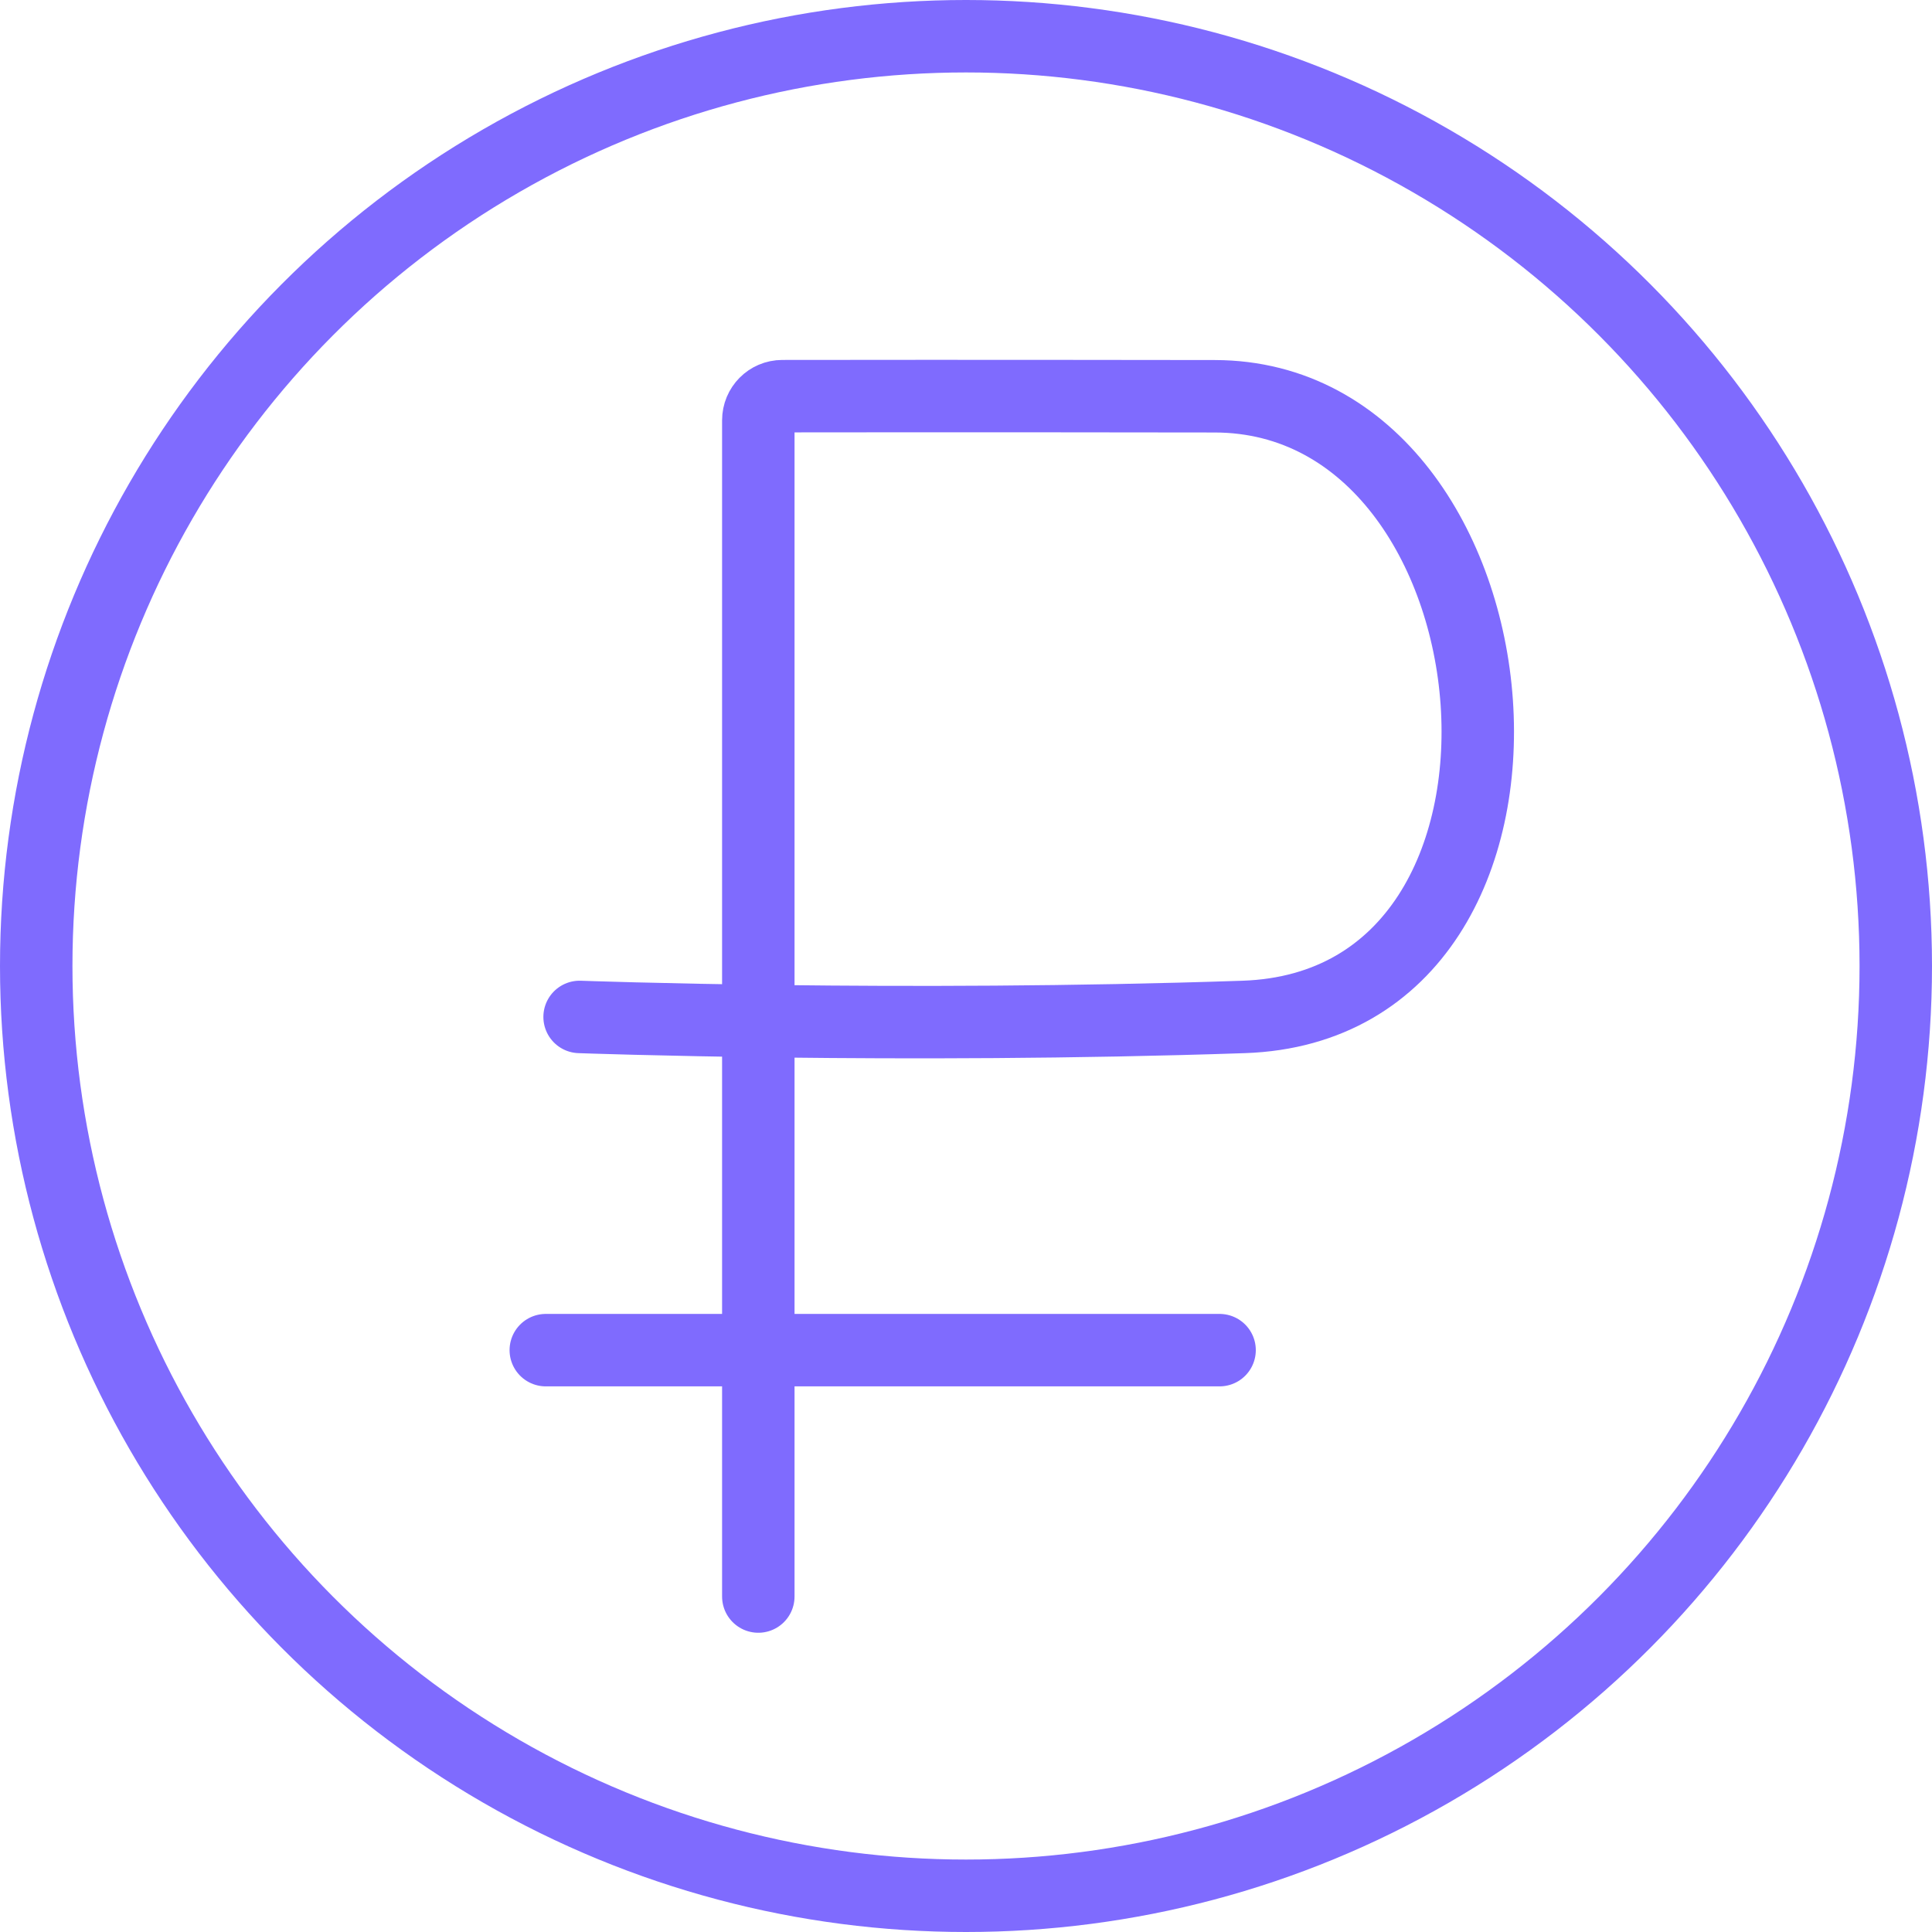
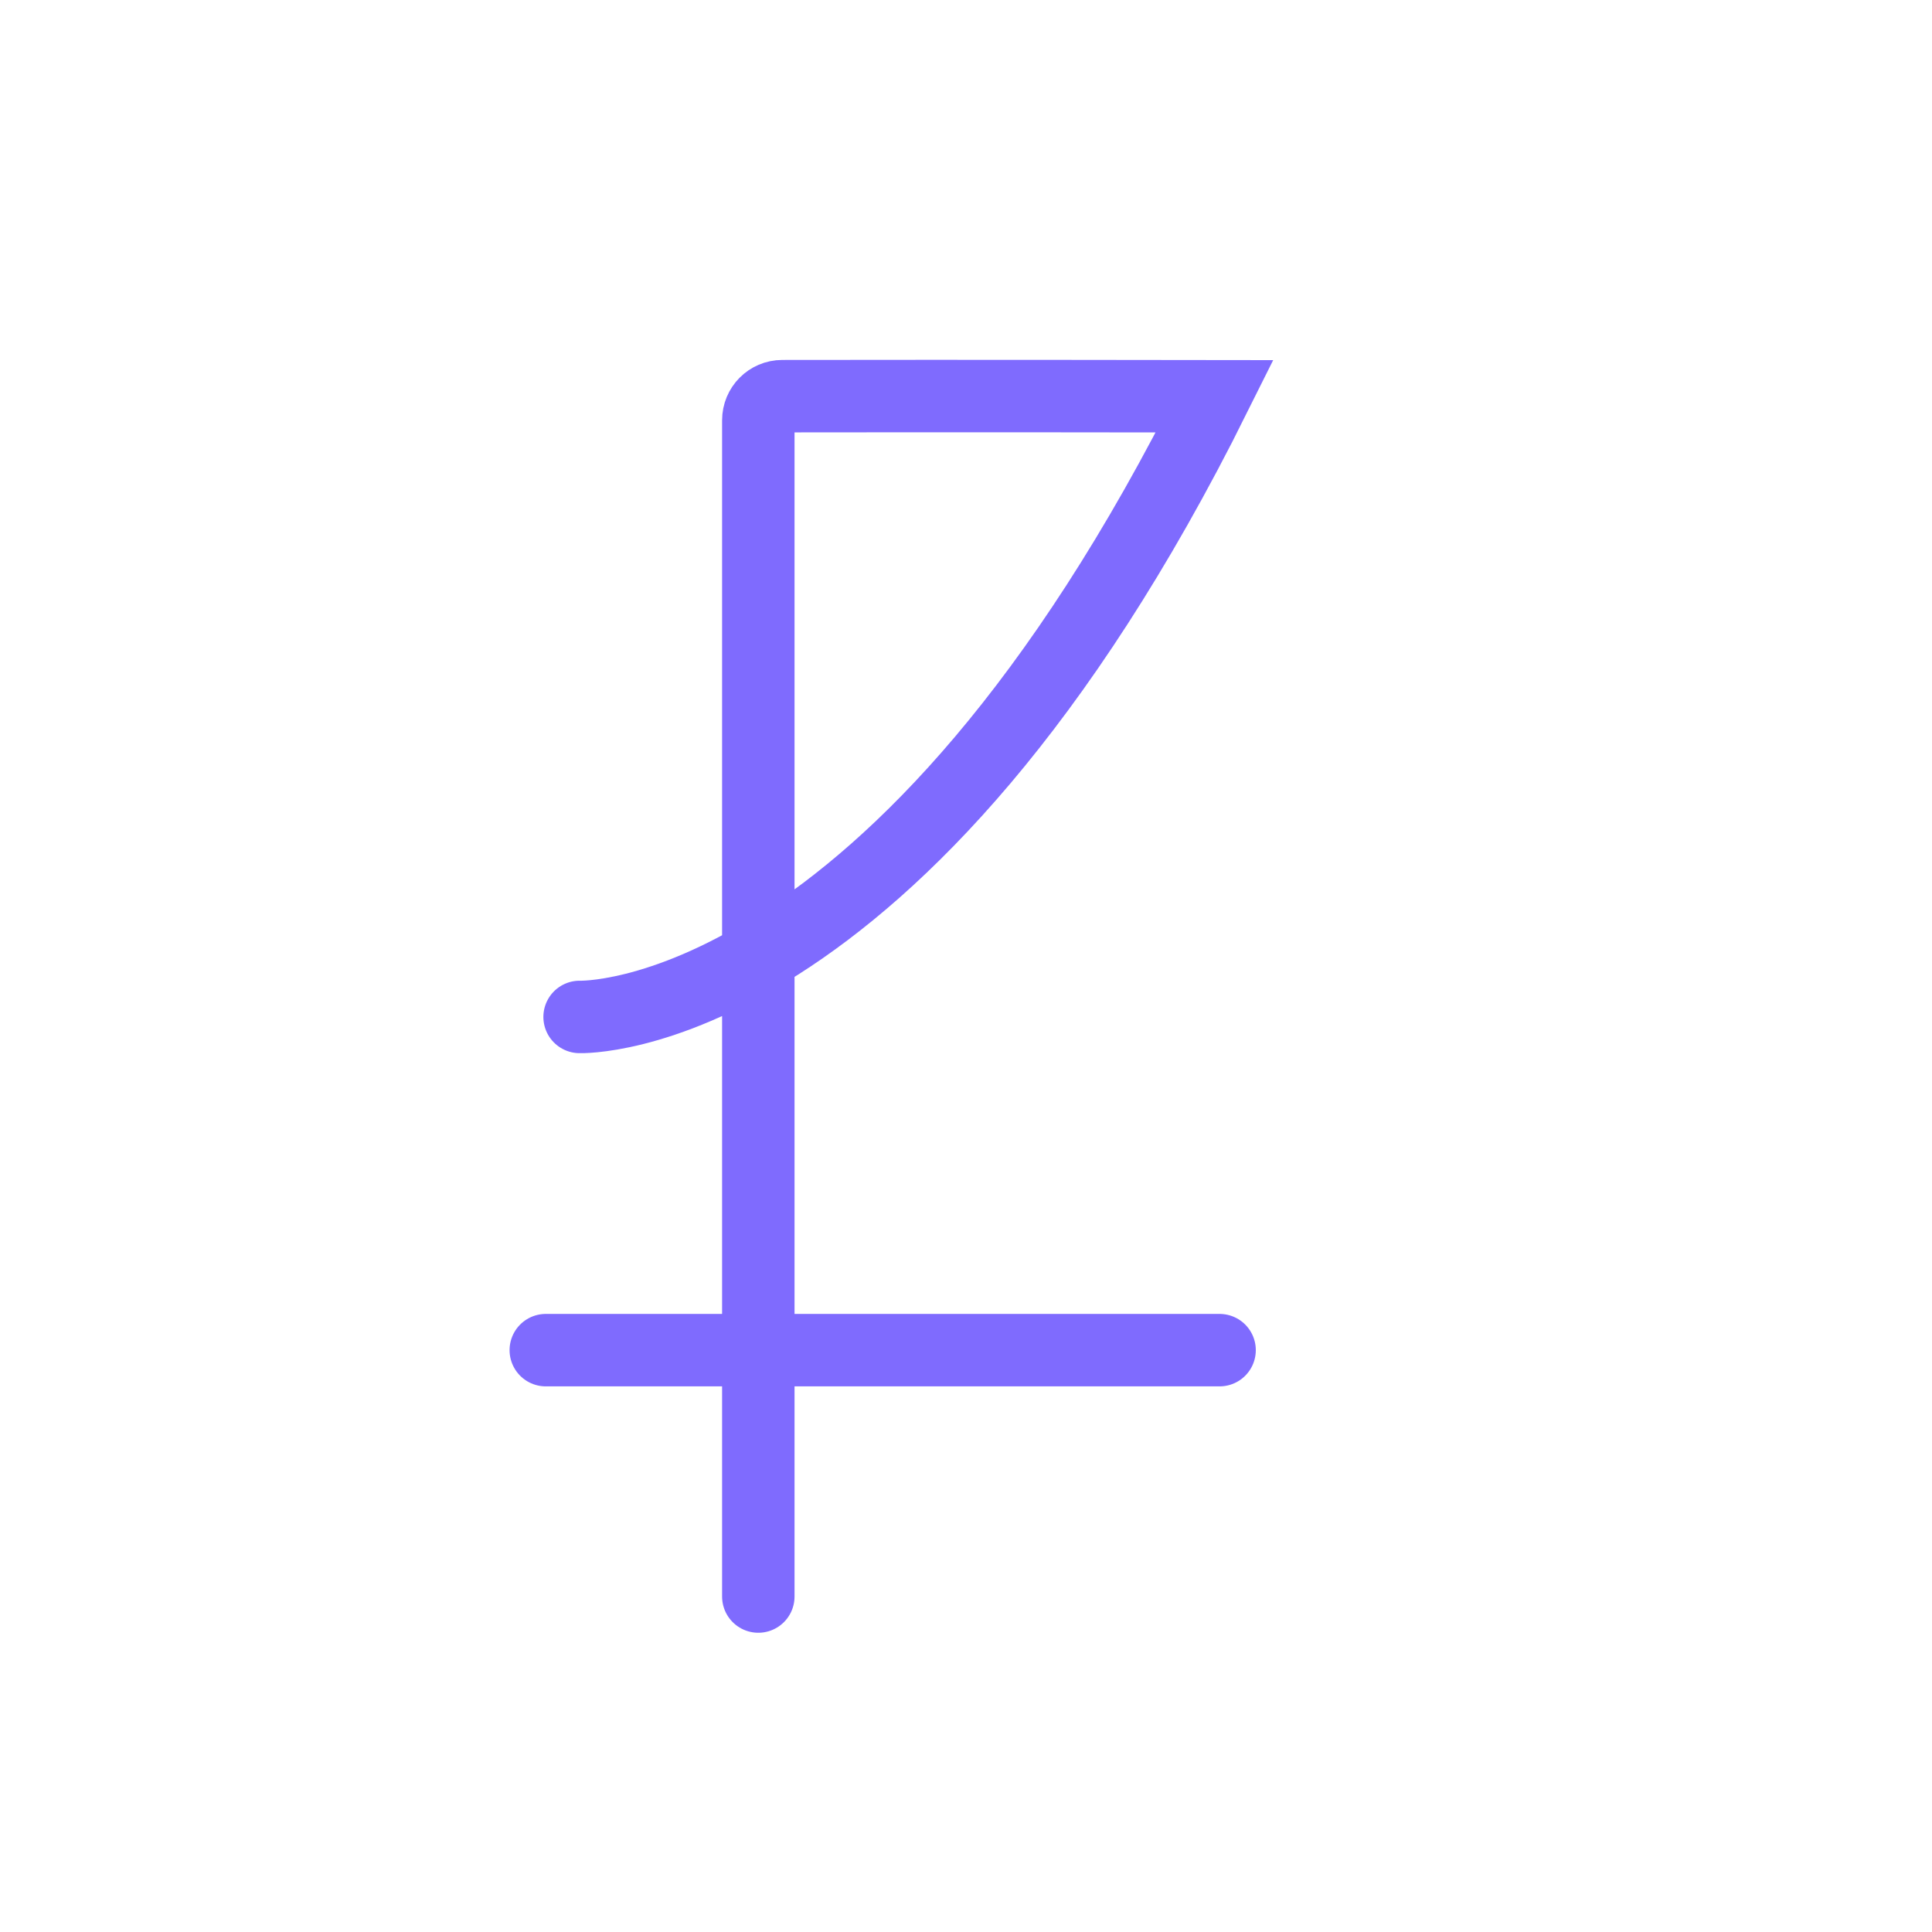
<svg xmlns="http://www.w3.org/2000/svg" width="400" height="400" viewBox="0 0 400 400" fill="none">
-   <circle cx="200" cy="200" r="192.5" stroke="#7F6BFE" stroke-width="15" />
-   <path d="M157 330.545V87.02C157 84.264 159.208 82.028 161.964 82.023C172.753 82.005 201.478 81.973 251.5 82.043C317.019 82.134 328.638 208.125 257.5 210.545C186.362 212.964 120 210.545 120 210.545" stroke="#7F6BFE" stroke-width="15" stroke-linecap="round" />
+   <path d="M157 330.545V87.02C157 84.264 159.208 82.028 161.964 82.023C172.753 82.005 201.478 81.973 251.5 82.043C186.362 212.964 120 210.545 120 210.545" stroke="#7F6BFE" stroke-width="15" stroke-linecap="round" />
  <path d="M113 279.533H252.5" stroke="#7F6BFE" stroke-width="15" stroke-linecap="round" />
</svg>